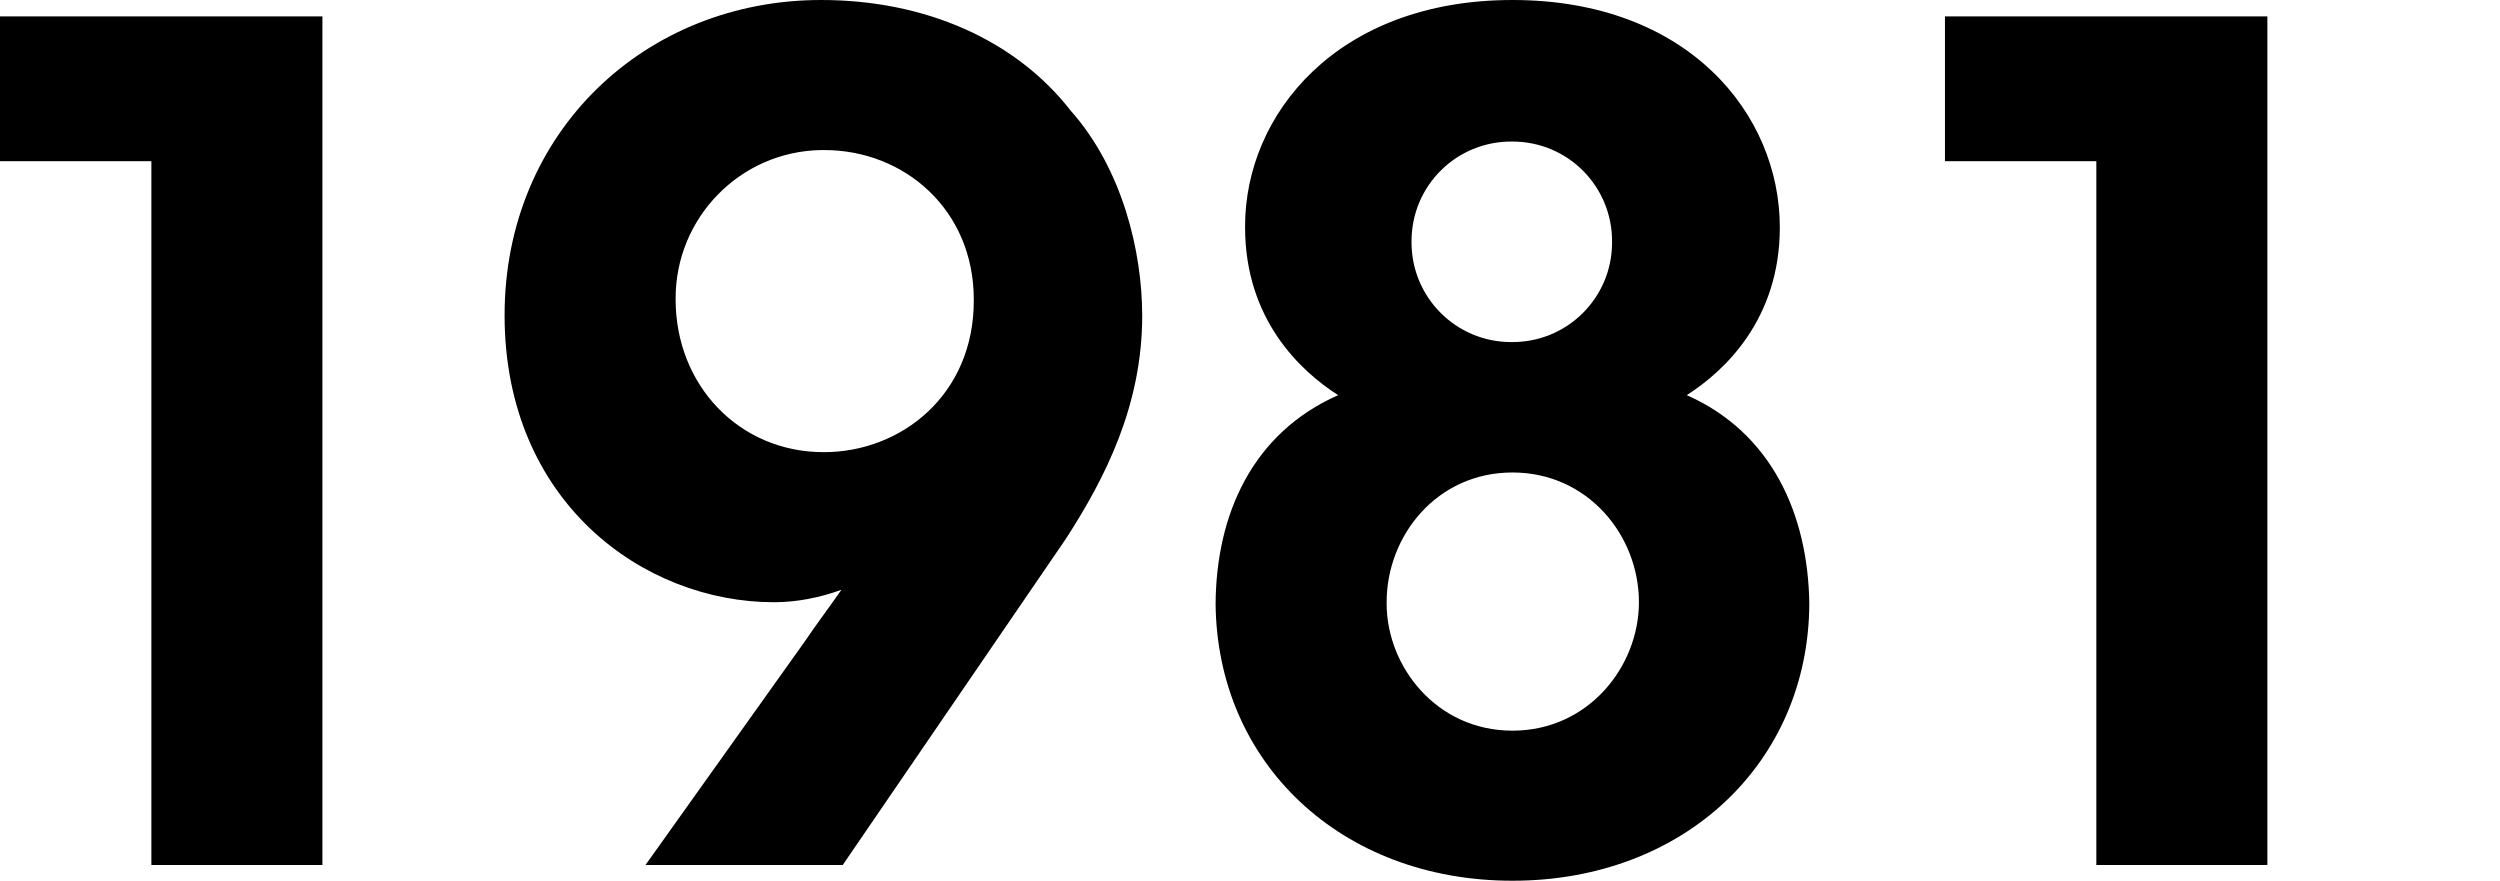
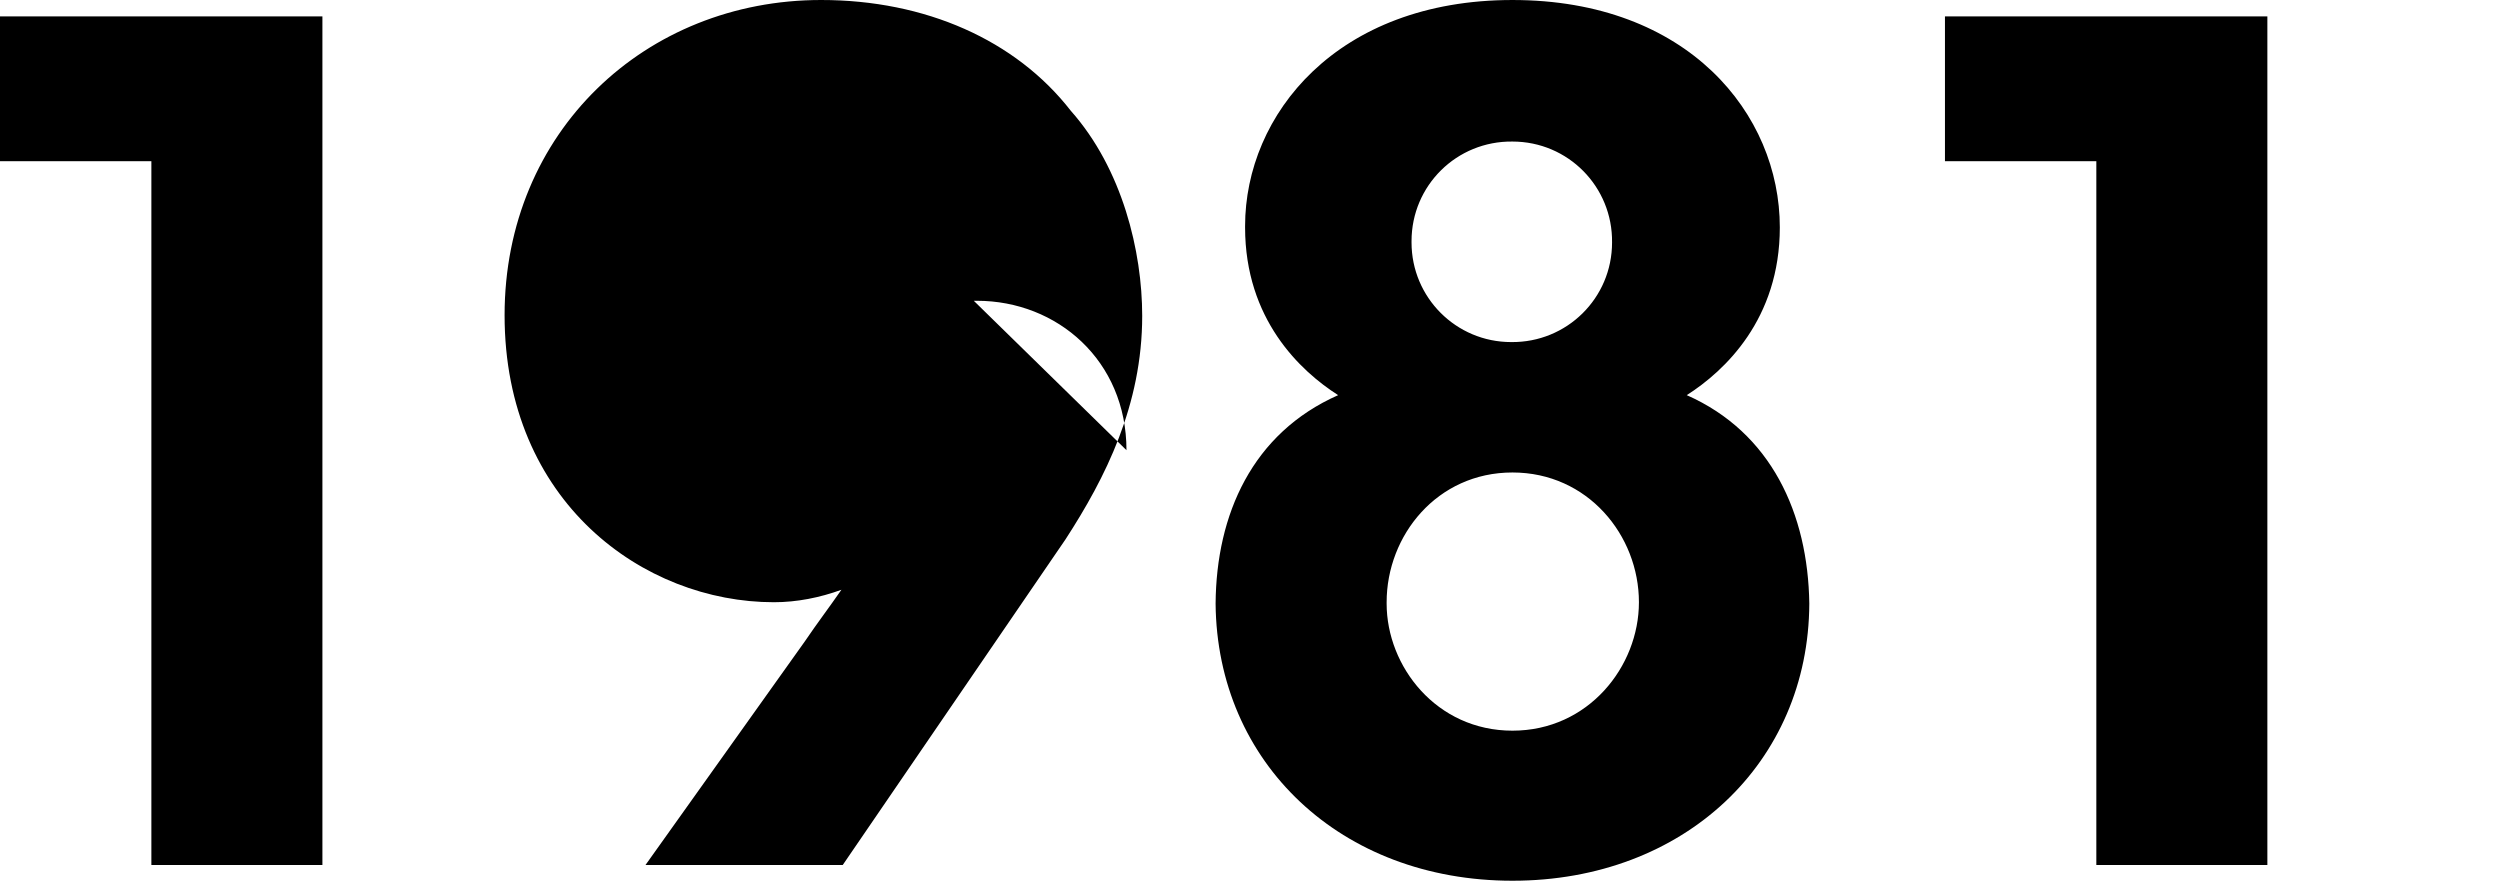
<svg xmlns="http://www.w3.org/2000/svg" enable-background="new 0 0 381.5 134.4" viewBox="0 0 381.5 134.4">
-   <path clip-rule="evenodd" d="m23.1 132h26.1v-129.5h-49.2v22.1h23.1zm105.5 0 34-49.7c6.1-9.4 11.7-20.5 11.7-34.1 0-9.8-3-22.4-10.9-31.3-8.4-10.8-22.2-16.9-38.1-16.9-26.8 0-48.3 20.1-48.3 48.1 0 28.5 21.2 43.8 41.1 43.8 3.5 0 7-.7 10.3-1.9-1.8 2.6-3.7 5.1-5.6 7.9l-24.3 34.1zm20-86.1c0 14.3-11 23.1-22.9 23.1-12.9 0-22.6-10.2-22.6-23.3-.1-12.4 9.8-22.6 22.2-22.8h.5c12.2 0 22.8 9.1 22.8 22.8zm41.4-11.2c0 14 8.4 21.9 14.2 25.6-13.1 5.8-18.6 18.2-18.7 31.8.2 24.3 19.1 42.3 45.3 42.3s45.2-18 45.3-42.3c-.2-13.7-5.8-26.1-18.7-31.8 5.8-3.7 14.2-11.6 14.2-25.6 0-17.3-14-34.7-40.8-34.7s-40.8 17.5-40.8 34.5zm25.4 2.1c0-8.5 6.9-15.3 15.4-15.2 8.5 0 15.3 6.9 15.2 15.4 0 8.5-6.9 15.3-15.4 15.2-8.4 0-15.2-6.8-15.2-15.2zm-3.8 55.1c0-10.2 7.7-19.8 19.2-19.8s19.3 9.6 19.3 19.8c0 9.8-7.7 19.6-19.3 19.6s-19.2-9.8-19.2-19.4zm108.3 40.1h26.1v-129.5h-49.2v22.1h23.1z" fill-rule="evenodd" />
+   <path clip-rule="evenodd" d="m23.1 132h26.1v-129.5h-49.2v22.1h23.1zm105.5 0 34-49.7c6.1-9.4 11.7-20.5 11.7-34.1 0-9.8-3-22.4-10.9-31.3-8.4-10.8-22.2-16.9-38.1-16.9-26.8 0-48.3 20.1-48.3 48.1 0 28.5 21.2 43.8 41.1 43.8 3.5 0 7-.7 10.3-1.9-1.8 2.6-3.7 5.1-5.6 7.9l-24.3 34.1zm20-86.1h.5c12.2 0 22.8 9.1 22.8 22.8zm41.4-11.2c0 14 8.4 21.9 14.2 25.6-13.1 5.8-18.6 18.2-18.7 31.8.2 24.3 19.1 42.3 45.3 42.3s45.2-18 45.3-42.3c-.2-13.7-5.8-26.1-18.7-31.8 5.8-3.7 14.2-11.6 14.2-25.6 0-17.3-14-34.7-40.8-34.7s-40.8 17.5-40.8 34.5zm25.4 2.1c0-8.5 6.9-15.3 15.4-15.2 8.5 0 15.3 6.9 15.2 15.4 0 8.5-6.9 15.3-15.4 15.2-8.4 0-15.2-6.8-15.2-15.2zm-3.8 55.1c0-10.2 7.7-19.8 19.2-19.8s19.3 9.6 19.3 19.8c0 9.8-7.7 19.6-19.3 19.6s-19.2-9.8-19.2-19.4zm108.3 40.1h26.1v-129.5h-49.2v22.1h23.1z" fill-rule="evenodd" />
</svg>